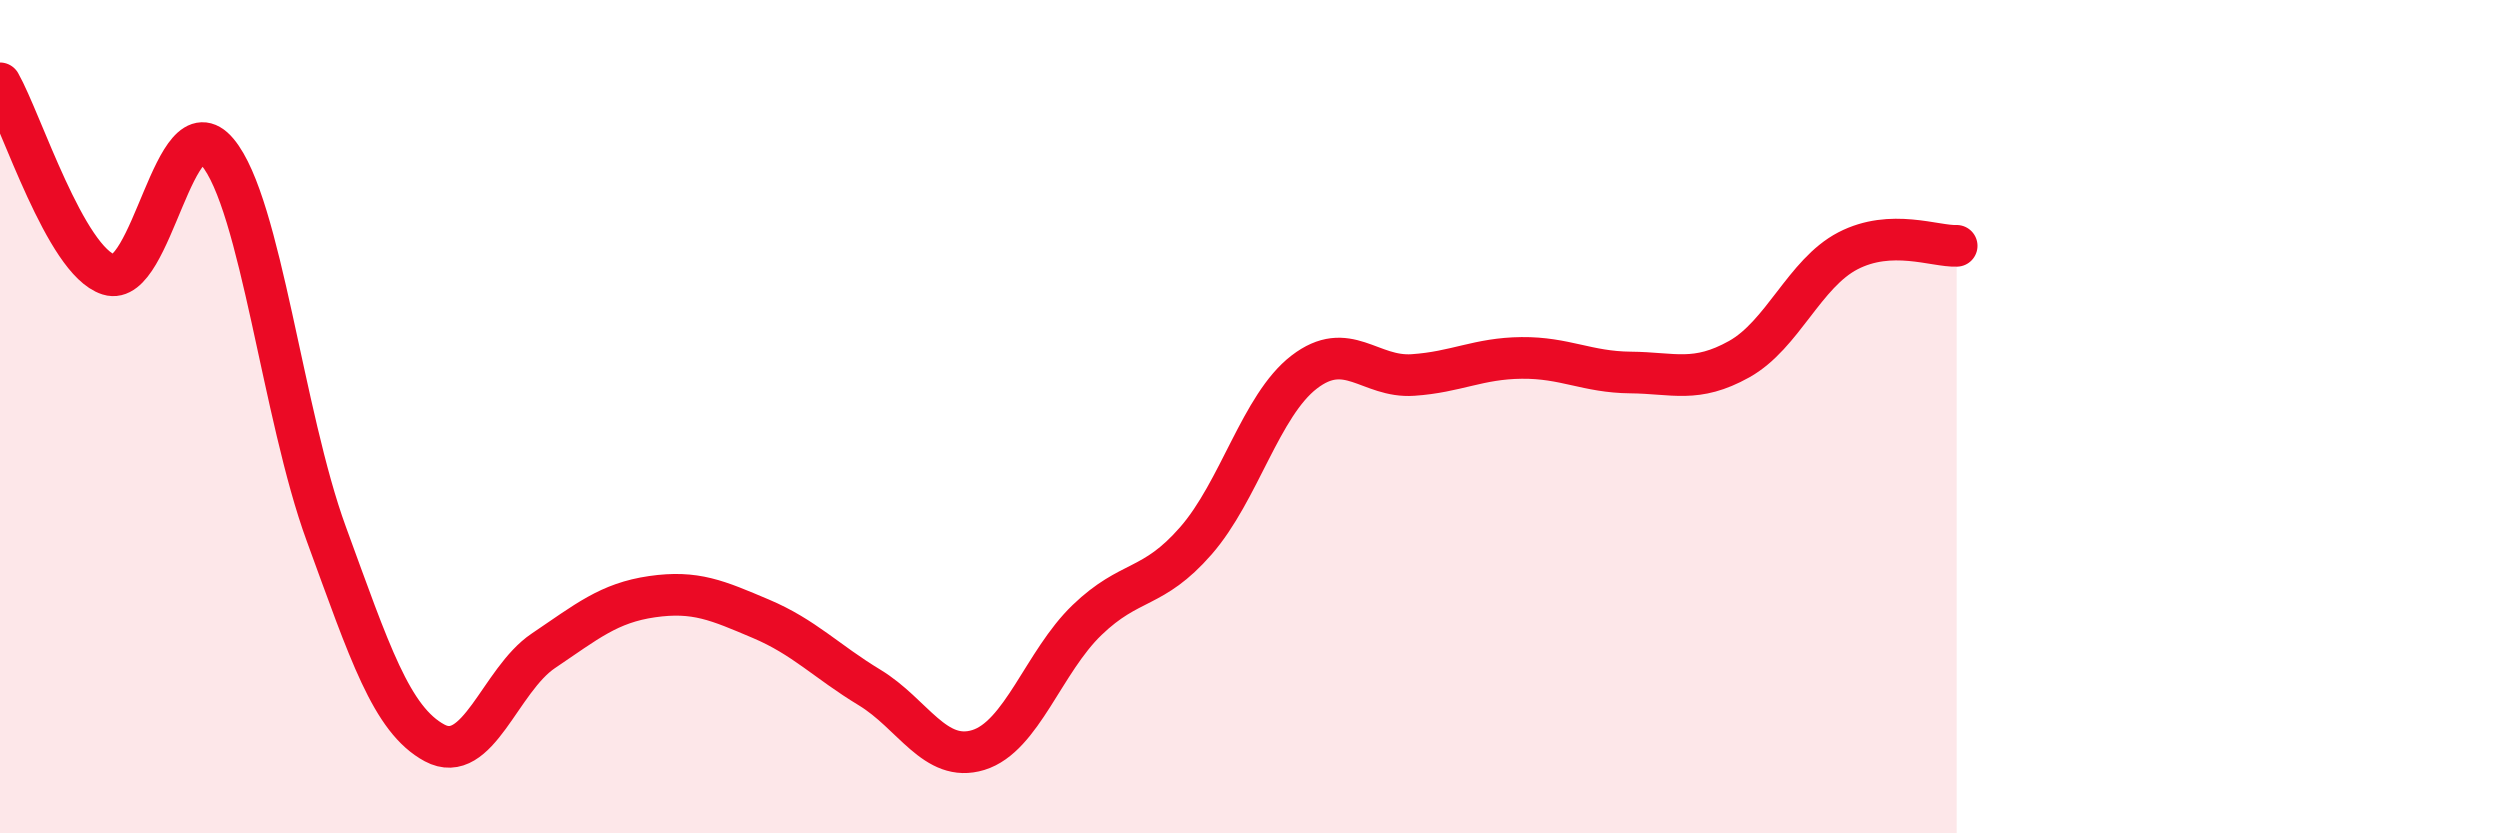
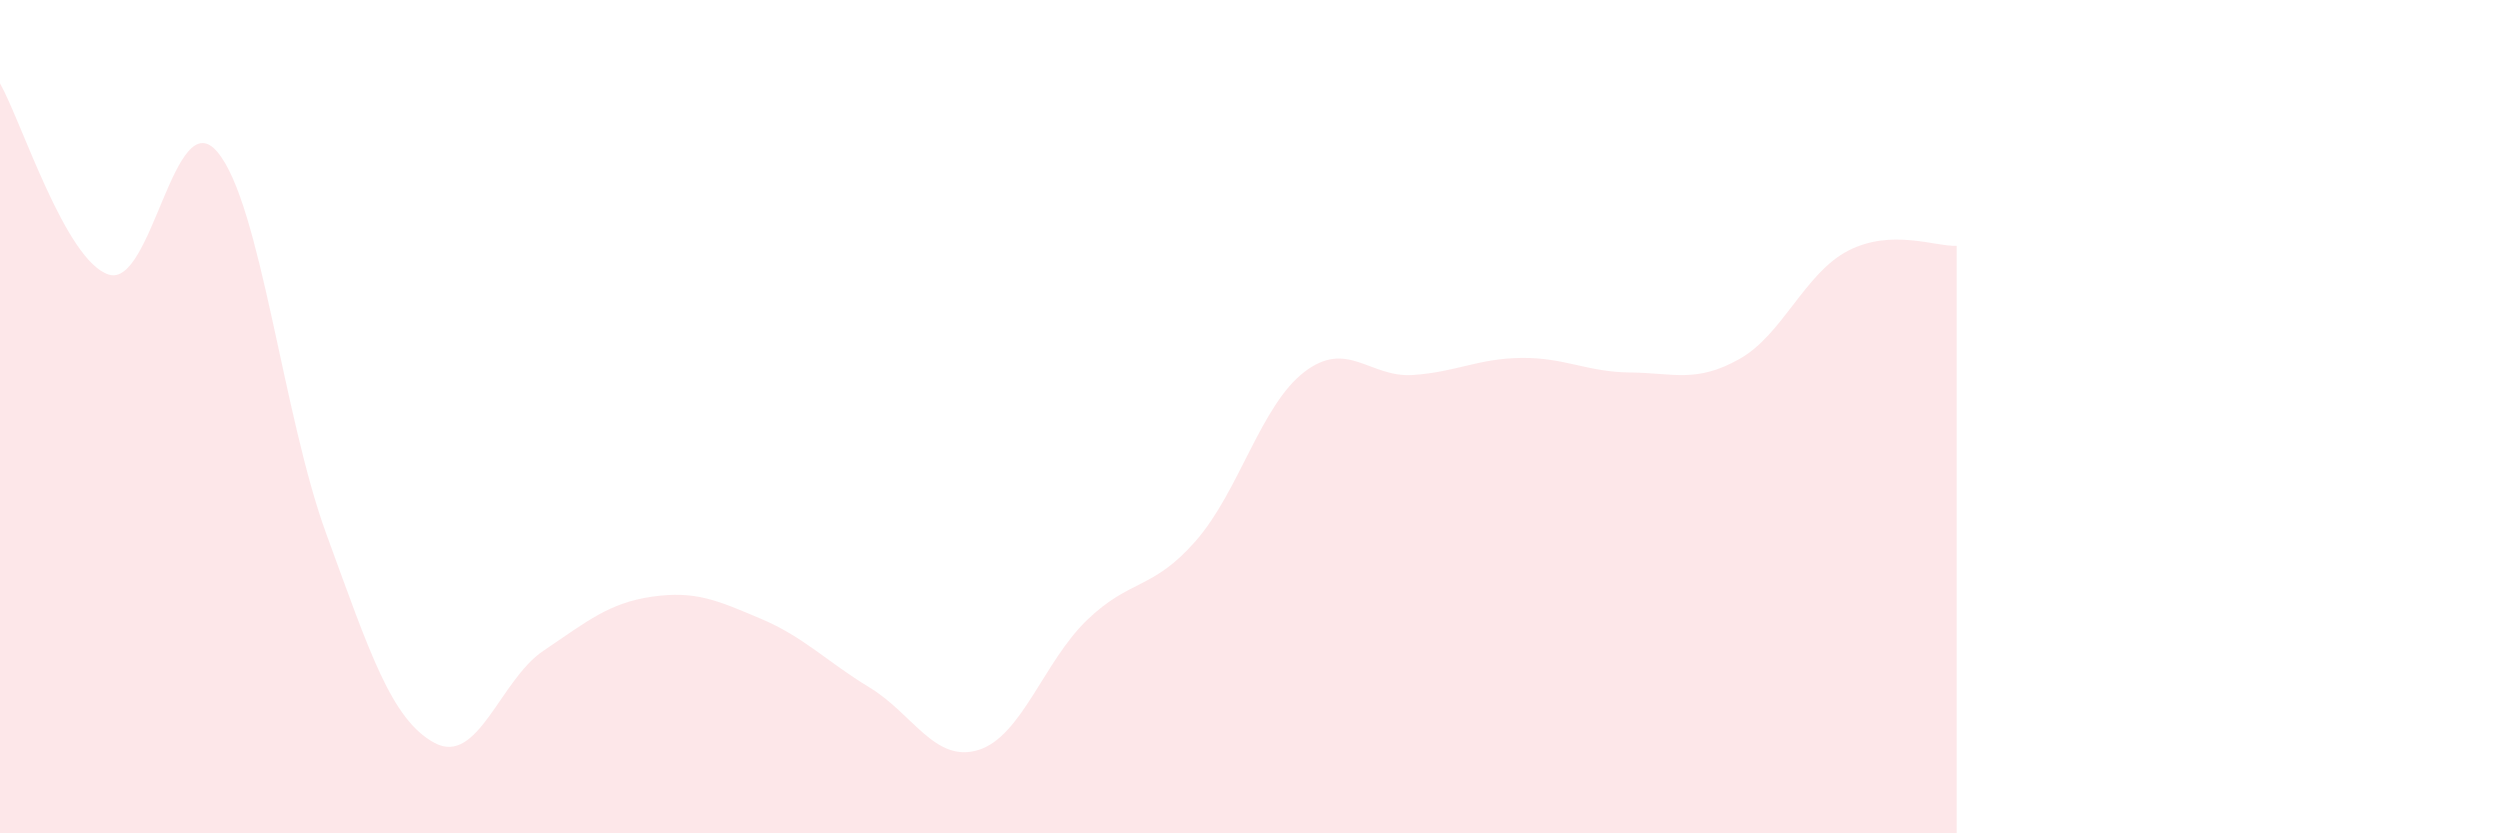
<svg xmlns="http://www.w3.org/2000/svg" width="60" height="20" viewBox="0 0 60 20">
  <path d="M 0,2 C 0.52,2.92 1.57,6.26 2.61,6.59 C 3.65,6.92 4.18,2.41 5.22,3.65 C 6.26,4.89 6.79,9.97 7.83,12.81 C 8.87,15.65 9.39,17.27 10.43,17.83 C 11.47,18.39 12,16.32 13.04,15.62 C 14.08,14.92 14.61,14.47 15.65,14.32 C 16.69,14.17 17.22,14.41 18.26,14.85 C 19.3,15.29 19.83,15.87 20.87,16.5 C 21.91,17.13 22.44,18.32 23.48,18 C 24.52,17.68 25.05,15.88 26.09,14.88 C 27.13,13.88 27.66,14.17 28.7,12.98 C 29.74,11.79 30.26,9.73 31.3,8.93 C 32.34,8.13 32.87,9.07 33.91,9 C 34.95,8.93 35.48,8.6 36.52,8.59 C 37.56,8.58 38.09,8.93 39.13,8.94 C 40.17,8.95 40.7,9.2 41.74,8.62 C 42.78,8.04 43.31,6.56 44.35,6.02 C 45.39,5.48 46.44,5.92 46.96,5.9L46.96 20L0 20Z" fill="#EB0A25" opacity="0.1" stroke-linecap="round" stroke-linejoin="round" />
-   <path d="M 0,2 C 0.52,2.92 1.57,6.26 2.61,6.59 C 3.65,6.92 4.18,2.41 5.22,3.65 C 6.26,4.89 6.79,9.97 7.83,12.81 C 8.87,15.65 9.39,17.27 10.43,17.83 C 11.47,18.39 12,16.32 13.04,15.62 C 14.08,14.92 14.61,14.47 15.65,14.32 C 16.69,14.17 17.22,14.41 18.26,14.85 C 19.3,15.29 19.83,15.87 20.87,16.5 C 21.91,17.13 22.44,18.32 23.48,18 C 24.52,17.68 25.05,15.88 26.09,14.88 C 27.13,13.88 27.66,14.17 28.7,12.98 C 29.74,11.79 30.26,9.73 31.3,8.93 C 32.34,8.13 32.87,9.07 33.91,9 C 34.95,8.93 35.48,8.6 36.52,8.59 C 37.56,8.58 38.09,8.93 39.13,8.94 C 40.17,8.95 40.7,9.2 41.74,8.62 C 42.78,8.04 43.31,6.56 44.35,6.02 C 45.39,5.48 46.44,5.92 46.96,5.9" stroke="#EB0A25" stroke-width="1" fill="none" stroke-linecap="round" stroke-linejoin="round" />
</svg>